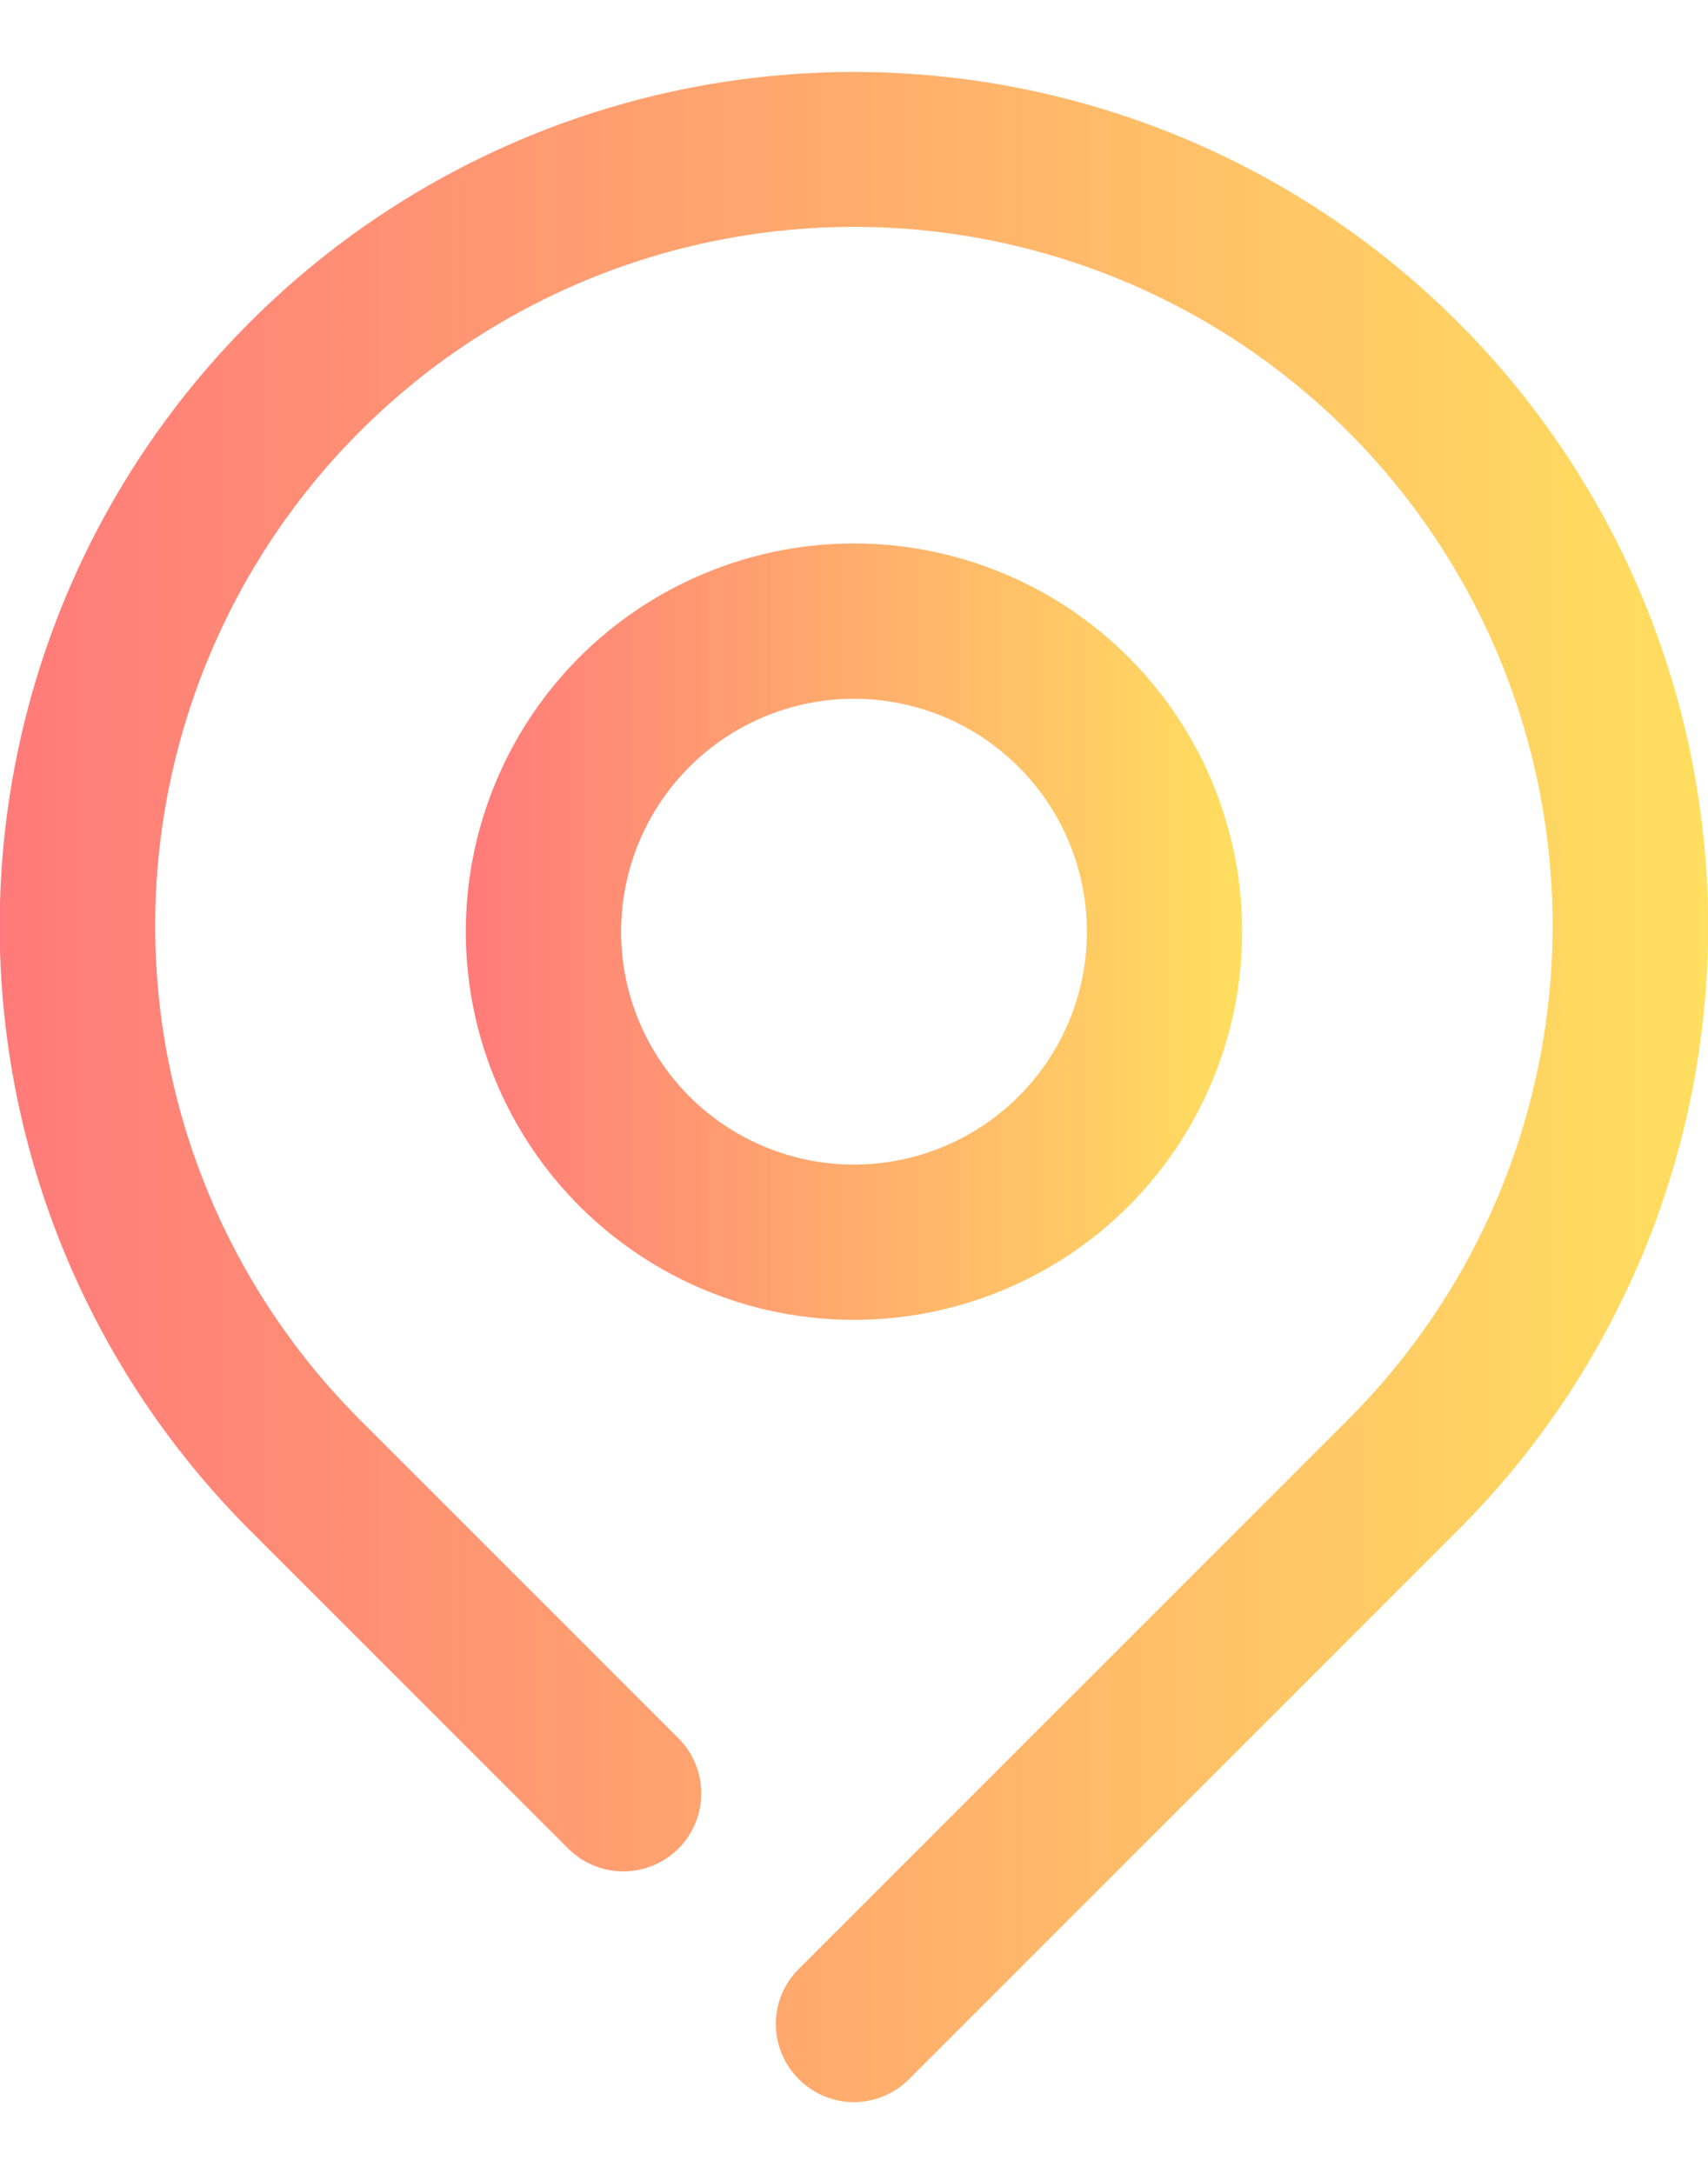
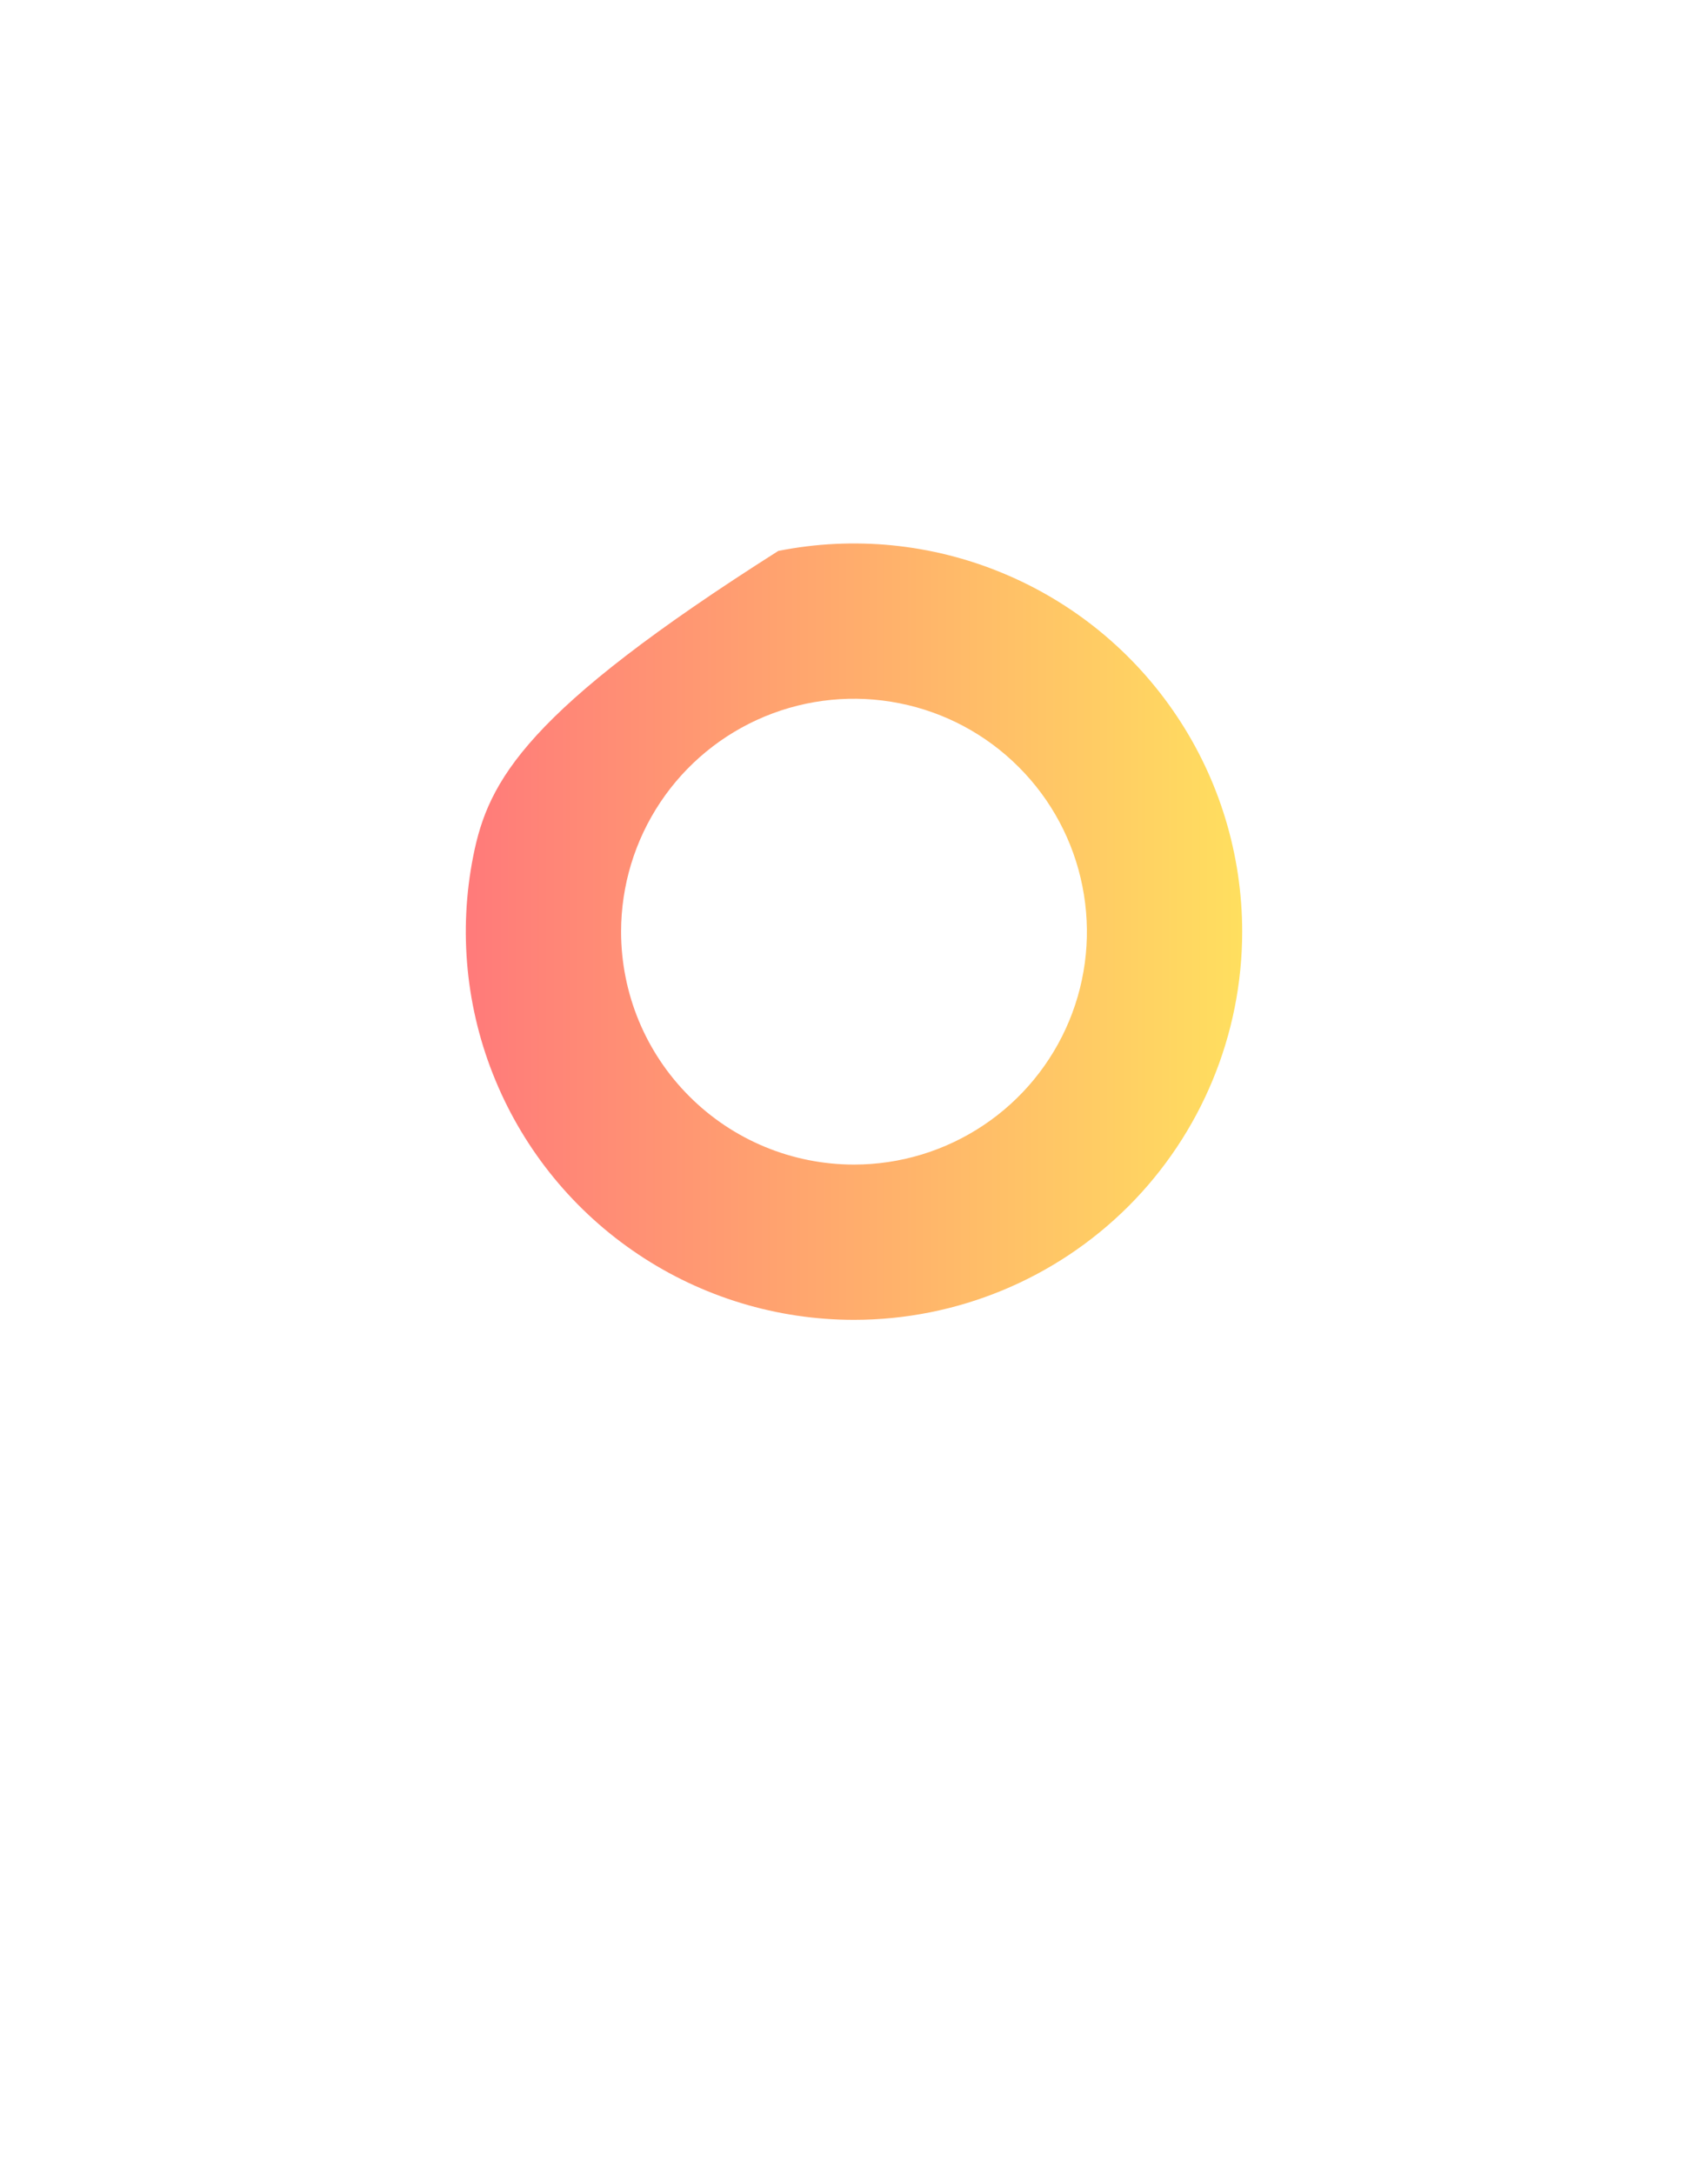
<svg xmlns="http://www.w3.org/2000/svg" width="22" height="28" viewBox="0 0 22 28" fill="none">
-   <path d="M18.779 4.15C16.715 2.086 13.917 0.927 10.999 0.927C8.081 0.927 5.282 2.086 3.219 4.15C1.155 6.213 -0.004 9.012 -0.004 11.93C-0.004 14.848 1.155 17.646 3.219 19.71L7.319 23.81C7.412 23.903 7.523 23.977 7.644 24.027C7.766 24.078 7.897 24.104 8.029 24.104C8.161 24.104 8.291 24.078 8.413 24.027C8.535 23.977 8.645 23.903 8.739 23.81C8.832 23.717 8.906 23.606 8.956 23.484C9.007 23.362 9.033 23.232 9.033 23.1C9.033 22.968 9.007 22.837 8.956 22.716C8.906 22.594 8.832 22.483 8.739 22.39L4.639 18.29C3.379 17.032 2.521 15.428 2.172 13.682C1.824 11.936 2.002 10.126 2.683 8.48C3.364 6.835 4.517 5.429 5.997 4.439C7.478 3.45 9.218 2.922 10.999 2.922C12.779 2.922 14.52 3.45 16 4.439C17.48 5.429 18.634 6.835 19.315 8.48C19.995 10.126 20.173 11.936 19.825 13.682C19.477 15.428 18.619 17.032 17.359 18.29L10.289 25.36C10.195 25.453 10.121 25.563 10.07 25.685C10.019 25.807 9.993 25.938 9.993 26.07C9.993 26.202 10.019 26.332 10.07 26.454C10.121 26.576 10.195 26.687 10.289 26.78C10.382 26.874 10.492 26.948 10.614 26.999C10.736 27.049 10.867 27.076 10.999 27.076C11.131 27.076 11.261 27.049 11.383 26.999C11.505 26.948 11.616 26.874 11.709 26.78L18.779 19.71C19.801 18.688 20.611 17.476 21.165 16.14C21.718 14.806 22.002 13.375 22.002 11.93C22.002 10.485 21.718 9.054 21.165 7.719C20.611 6.384 19.801 5.171 18.779 4.15Z" fill="url(#paint0_linear_253_11309)" />
-   <path d="M16 12C16 11.011 15.707 10.044 15.157 9.222C14.608 8.4 13.827 7.759 12.913 7.381C12 7.002 10.995 6.903 10.025 7.096C9.055 7.289 8.164 7.765 7.464 8.464C6.765 9.164 6.289 10.055 6.096 11.025C5.903 11.995 6.002 13 6.381 13.913C6.759 14.827 7.4 15.608 8.222 16.157C9.044 16.707 10.011 17 11 17C12.326 17 13.598 16.473 14.536 15.536C15.473 14.598 16 13.326 16 12ZM8 12C8 11.407 8.176 10.827 8.506 10.333C8.835 9.84 9.304 9.455 9.852 9.228C10.4 9.001 11.003 8.942 11.585 9.058C12.167 9.173 12.702 9.459 13.121 9.879C13.541 10.298 13.827 10.833 13.942 11.415C14.058 11.997 13.999 12.6 13.772 13.148C13.545 13.696 13.16 14.165 12.667 14.494C12.173 14.824 11.593 15 11 15C10.204 15 9.441 14.684 8.879 14.121C8.316 13.559 8 12.796 8 12Z" fill="url(#paint1_linear_253_11309)" />
+   <path d="M16 12C16 11.011 15.707 10.044 15.157 9.222C14.608 8.4 13.827 7.759 12.913 7.381C12 7.002 10.995 6.903 10.025 7.096C6.765 9.164 6.289 10.055 6.096 11.025C5.903 11.995 6.002 13 6.381 13.913C6.759 14.827 7.4 15.608 8.222 16.157C9.044 16.707 10.011 17 11 17C12.326 17 13.598 16.473 14.536 15.536C15.473 14.598 16 13.326 16 12ZM8 12C8 11.407 8.176 10.827 8.506 10.333C8.835 9.84 9.304 9.455 9.852 9.228C10.4 9.001 11.003 8.942 11.585 9.058C12.167 9.173 12.702 9.459 13.121 9.879C13.541 10.298 13.827 10.833 13.942 11.415C14.058 11.997 13.999 12.6 13.772 13.148C13.545 13.696 13.16 14.165 12.667 14.494C12.173 14.824 11.593 15 11 15C10.204 15 9.441 14.684 8.879 14.121C8.316 13.559 8 12.796 8 12Z" fill="url(#paint1_linear_253_11309)" />
  <defs>
    <linearGradient id="paint0_linear_253_11309" x1="-0.004" y1="14.001" x2="22.002" y2="14.001" gradientUnits="userSpaceOnUse">
      <stop stop-color="#FF7A7A" />
      <stop offset="1" stop-color="#FFDF5F" />
    </linearGradient>
    <linearGradient id="paint1_linear_253_11309" x1="6" y1="12" x2="16" y2="12" gradientUnits="userSpaceOnUse">
      <stop stop-color="#FF7A7A" />
      <stop offset="1" stop-color="#FFDF5F" />
    </linearGradient>
  </defs>
</svg>